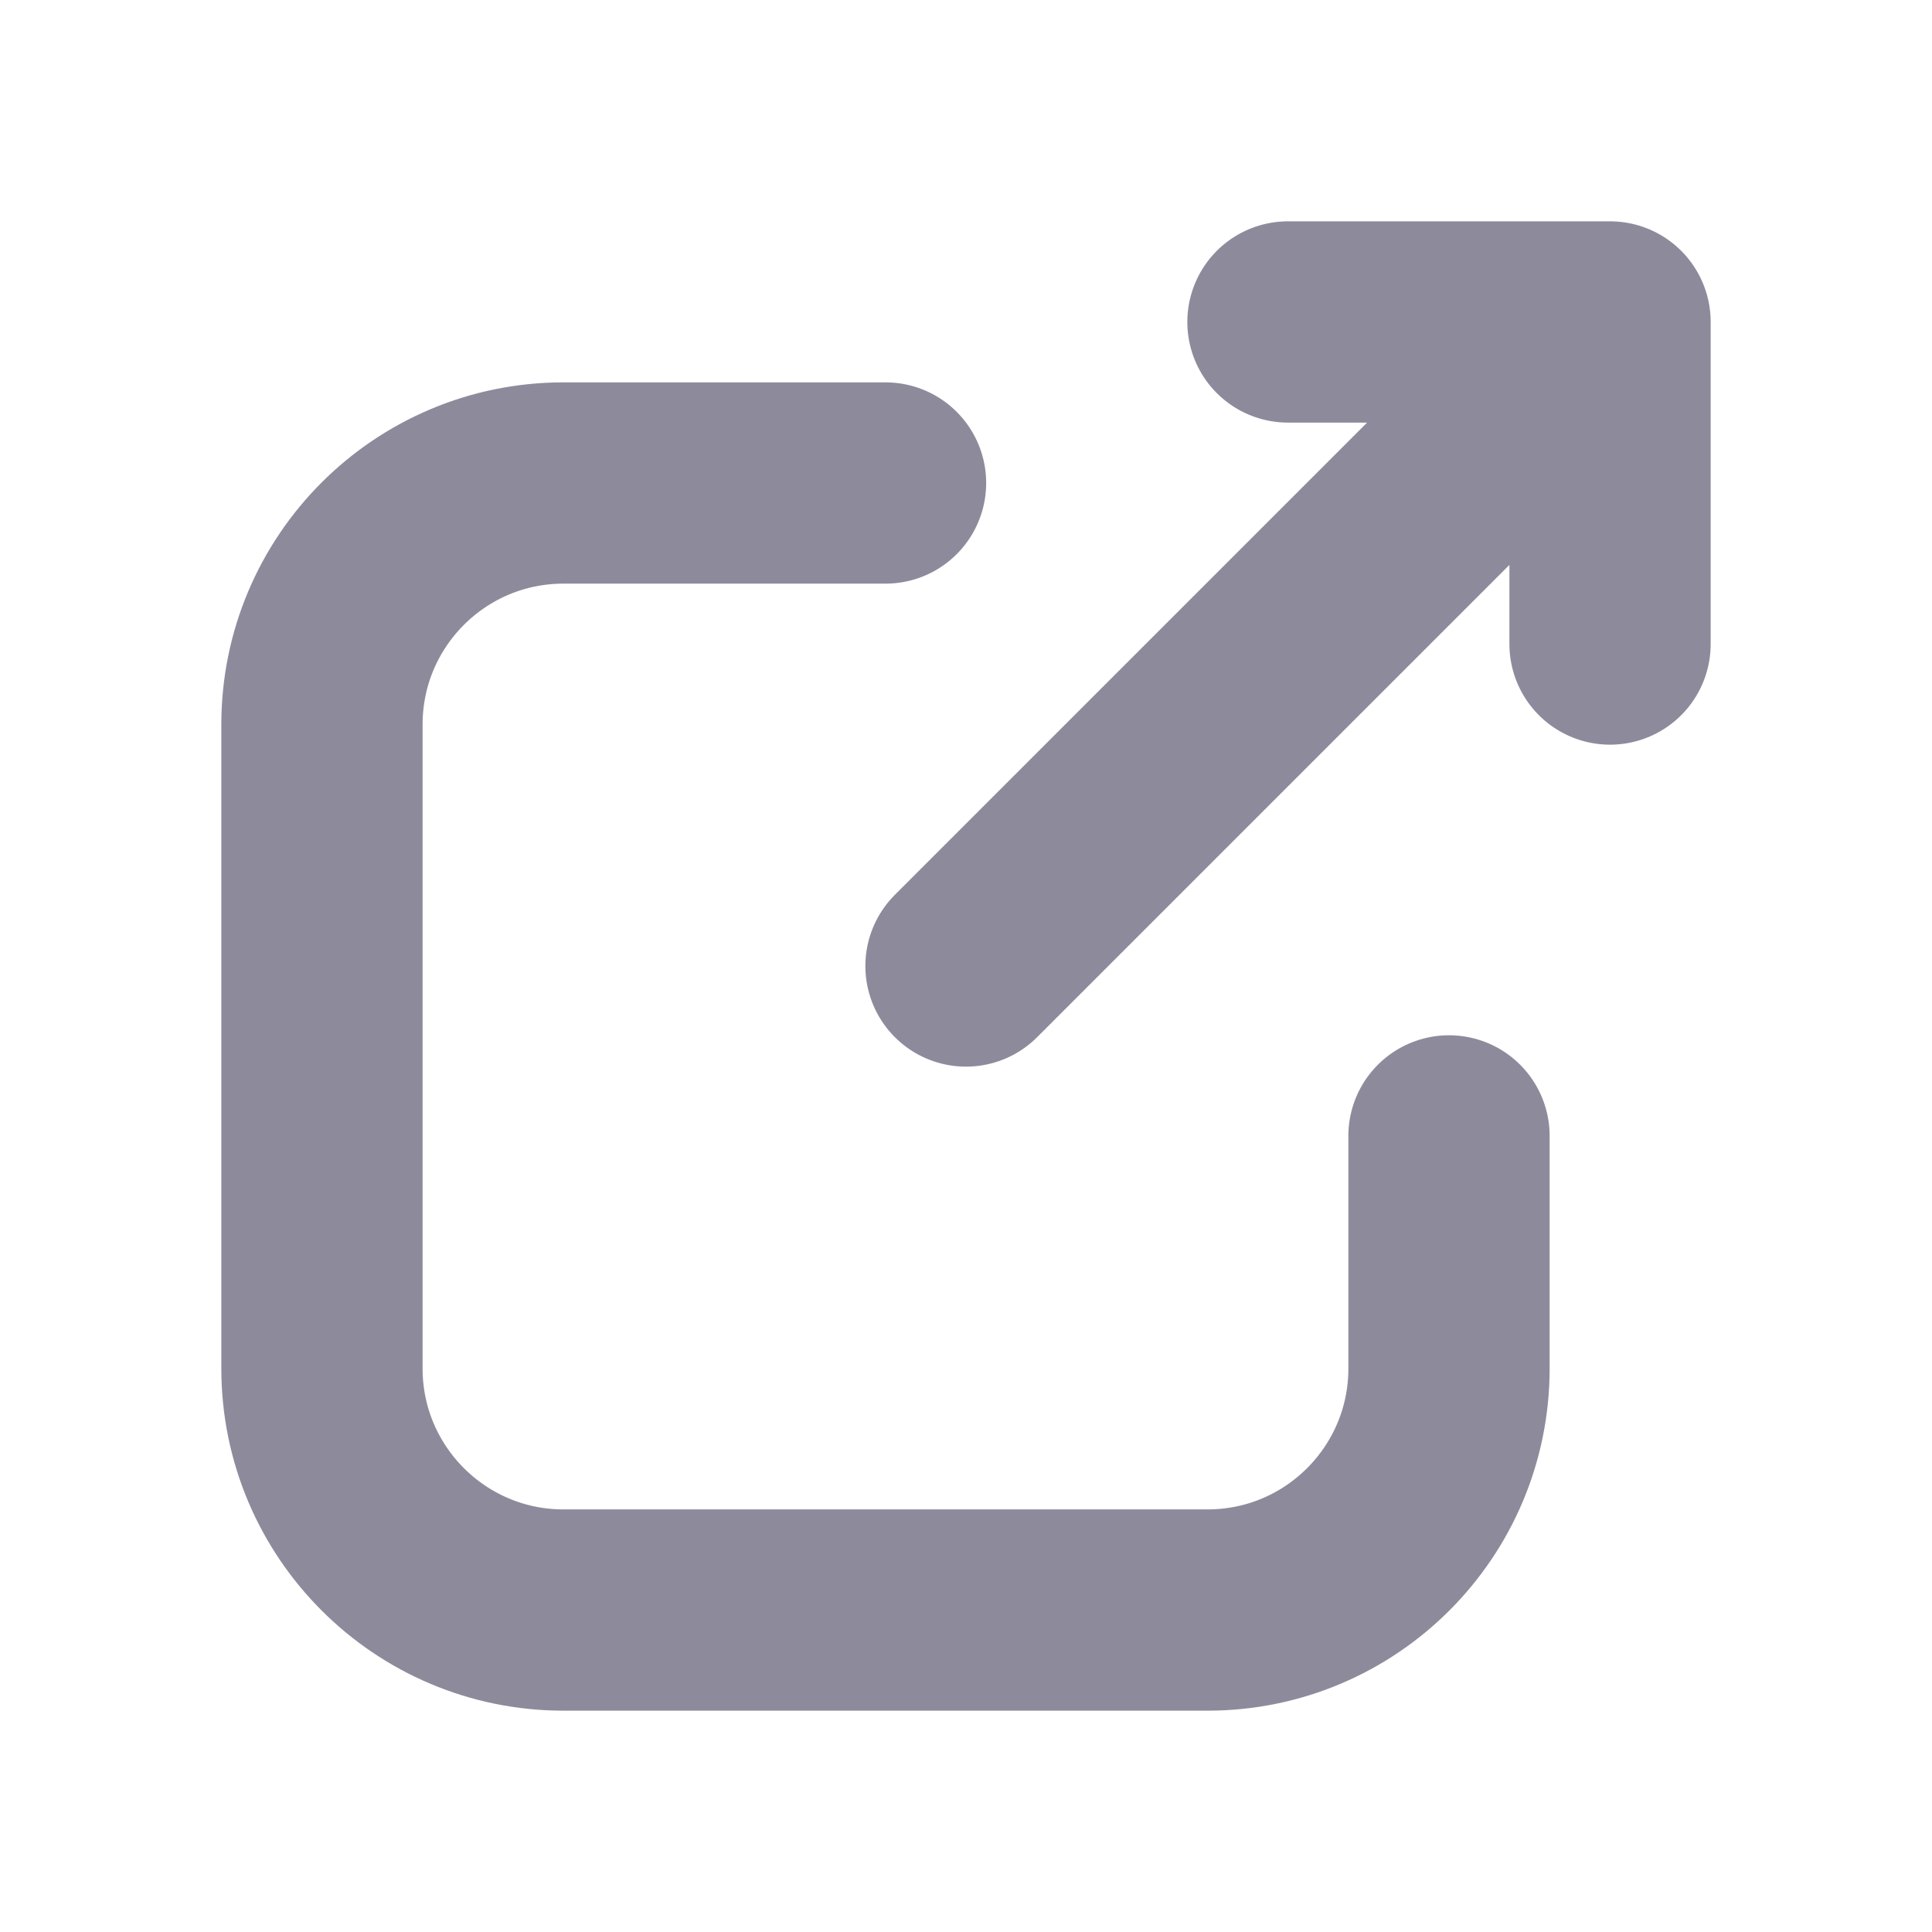
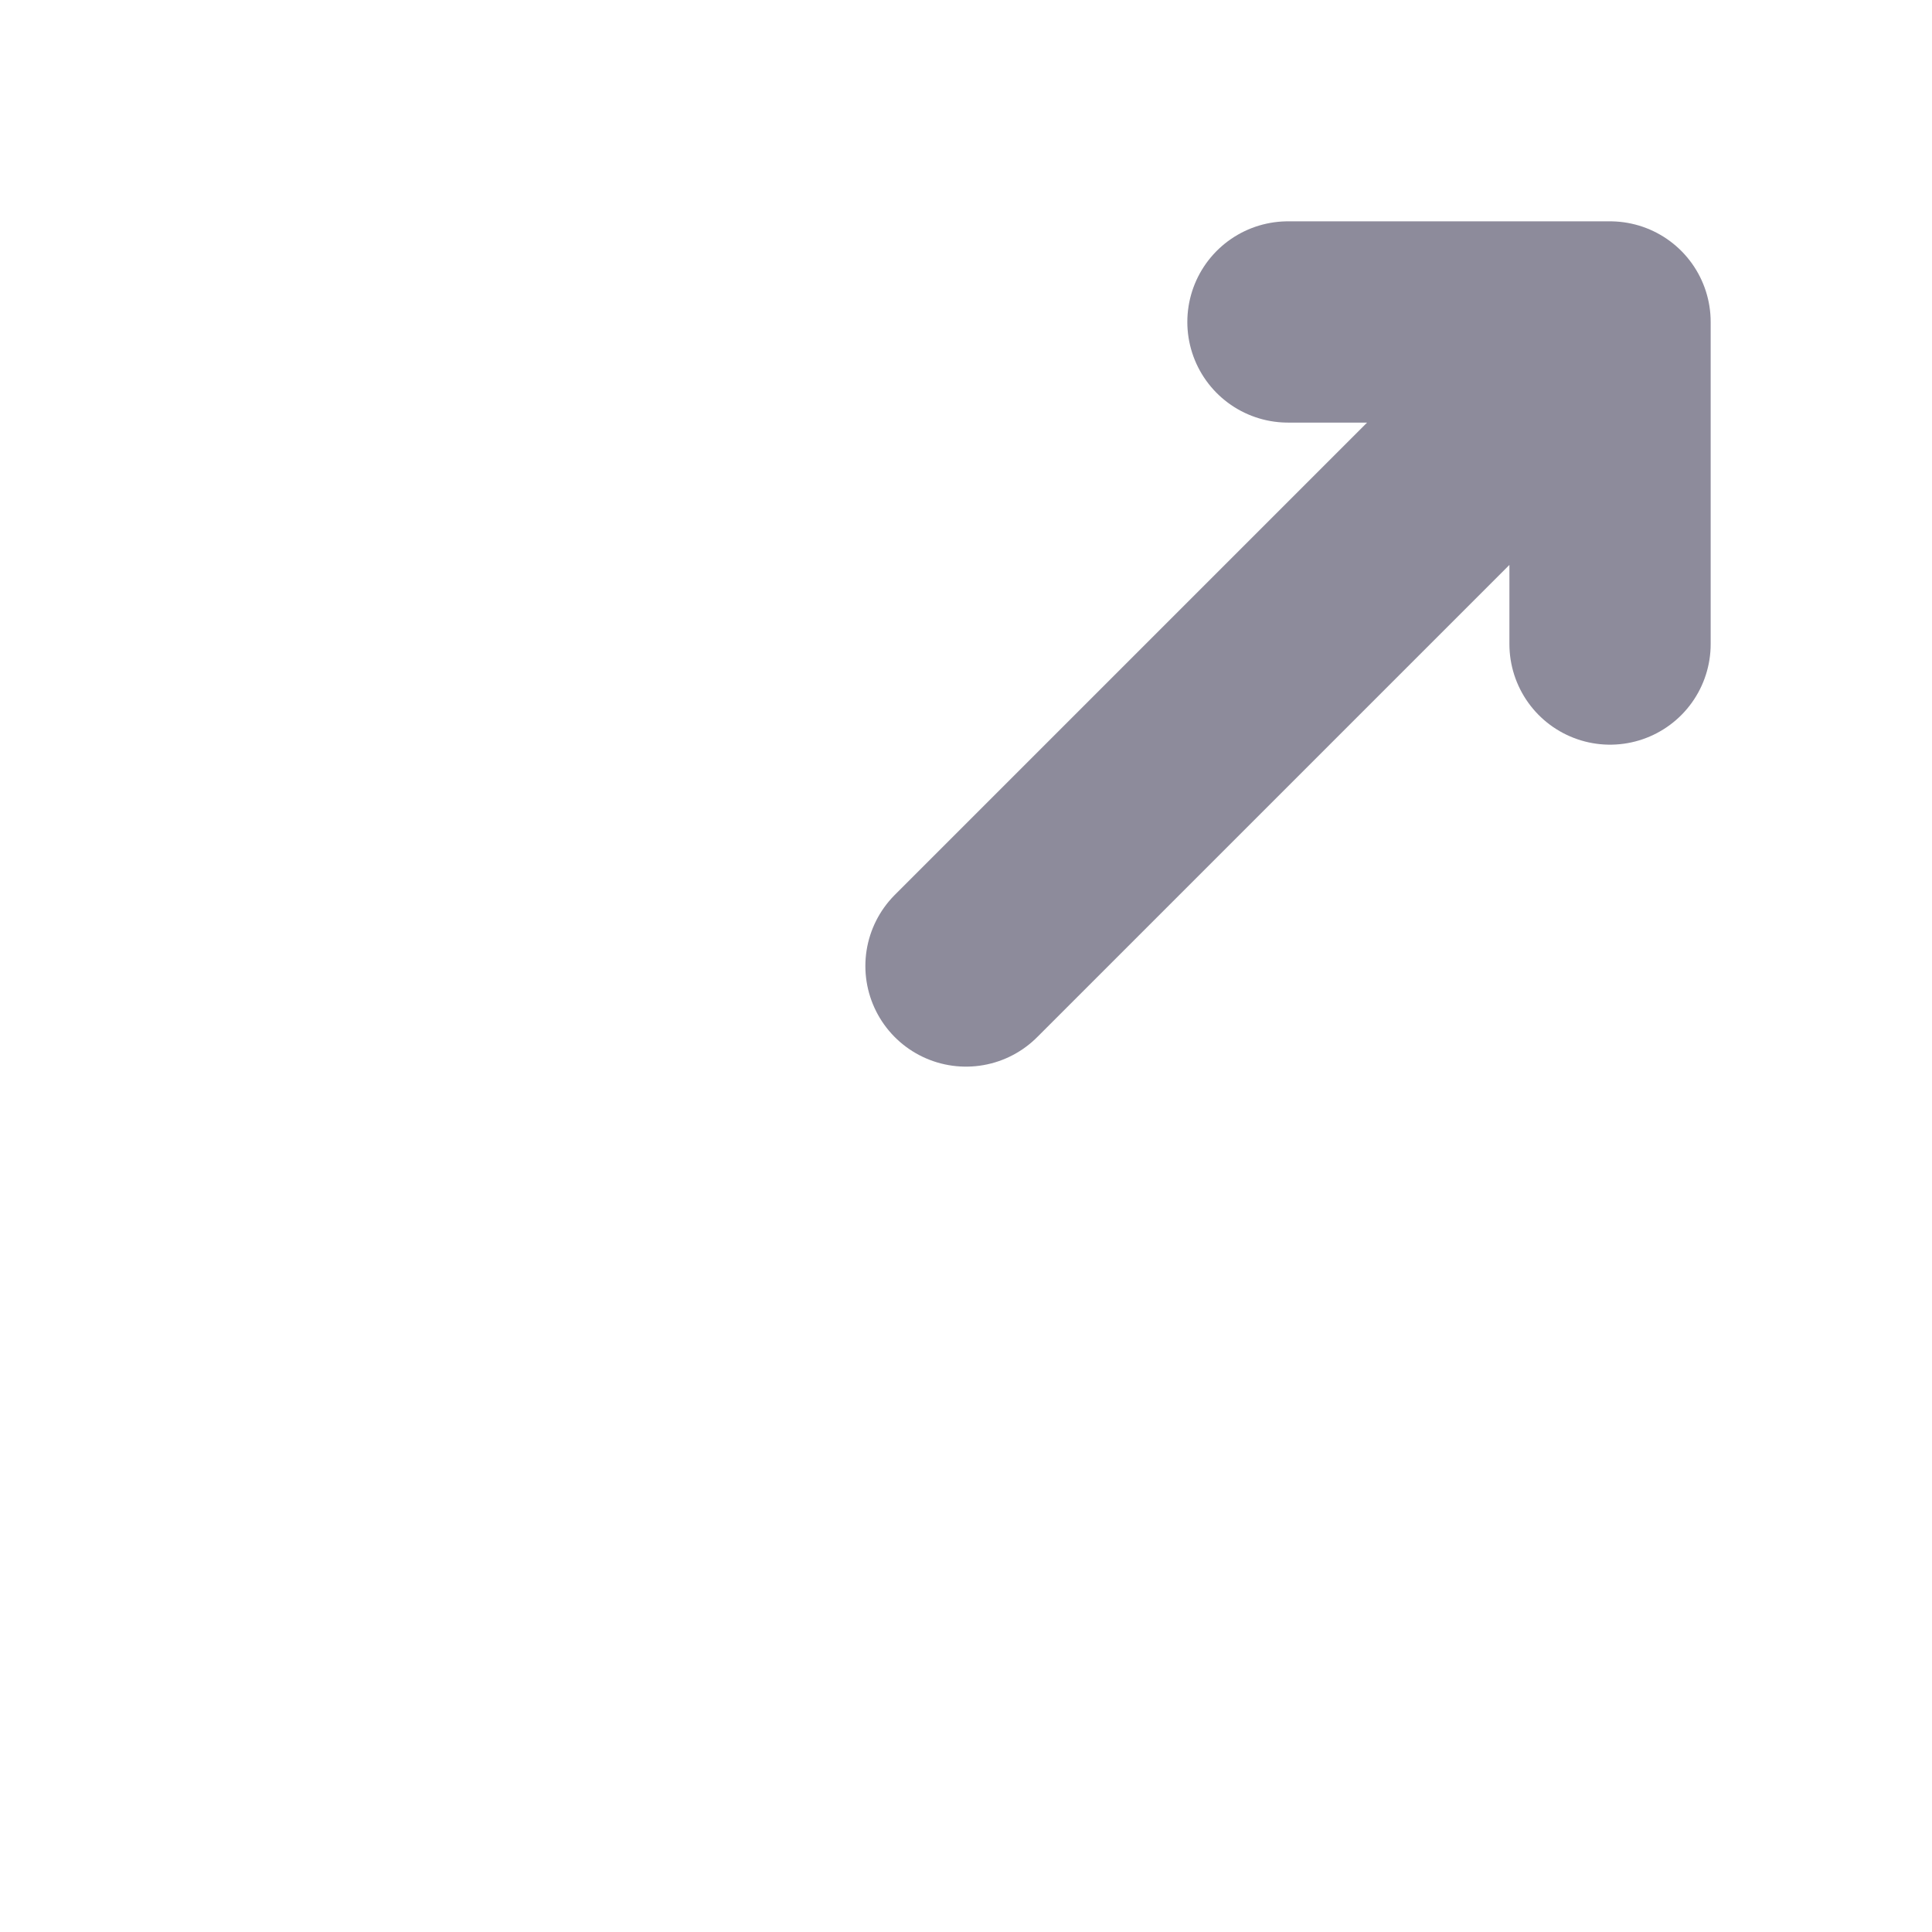
<svg xmlns="http://www.w3.org/2000/svg" width="17" height="17" viewBox="0 0 17 17" fill="none">
-   <path d="M12.75 9.995V12.042C12.75 13.215 11.799 14.167 10.625 14.167H4.958C3.785 14.167 2.833 13.215 2.833 12.042V6.375C2.833 5.201 3.785 4.25 4.958 4.25H7.792" stroke="#8D8B9B" stroke-width="1.771" stroke-linecap="round" />
  <path d="M8.5 8.5L14.167 2.833M14.167 2.833H11.333M14.167 2.833V5.667" stroke="#8D8B9B" stroke-width="1.771" stroke-linecap="round" stroke-linejoin="round" />
</svg>